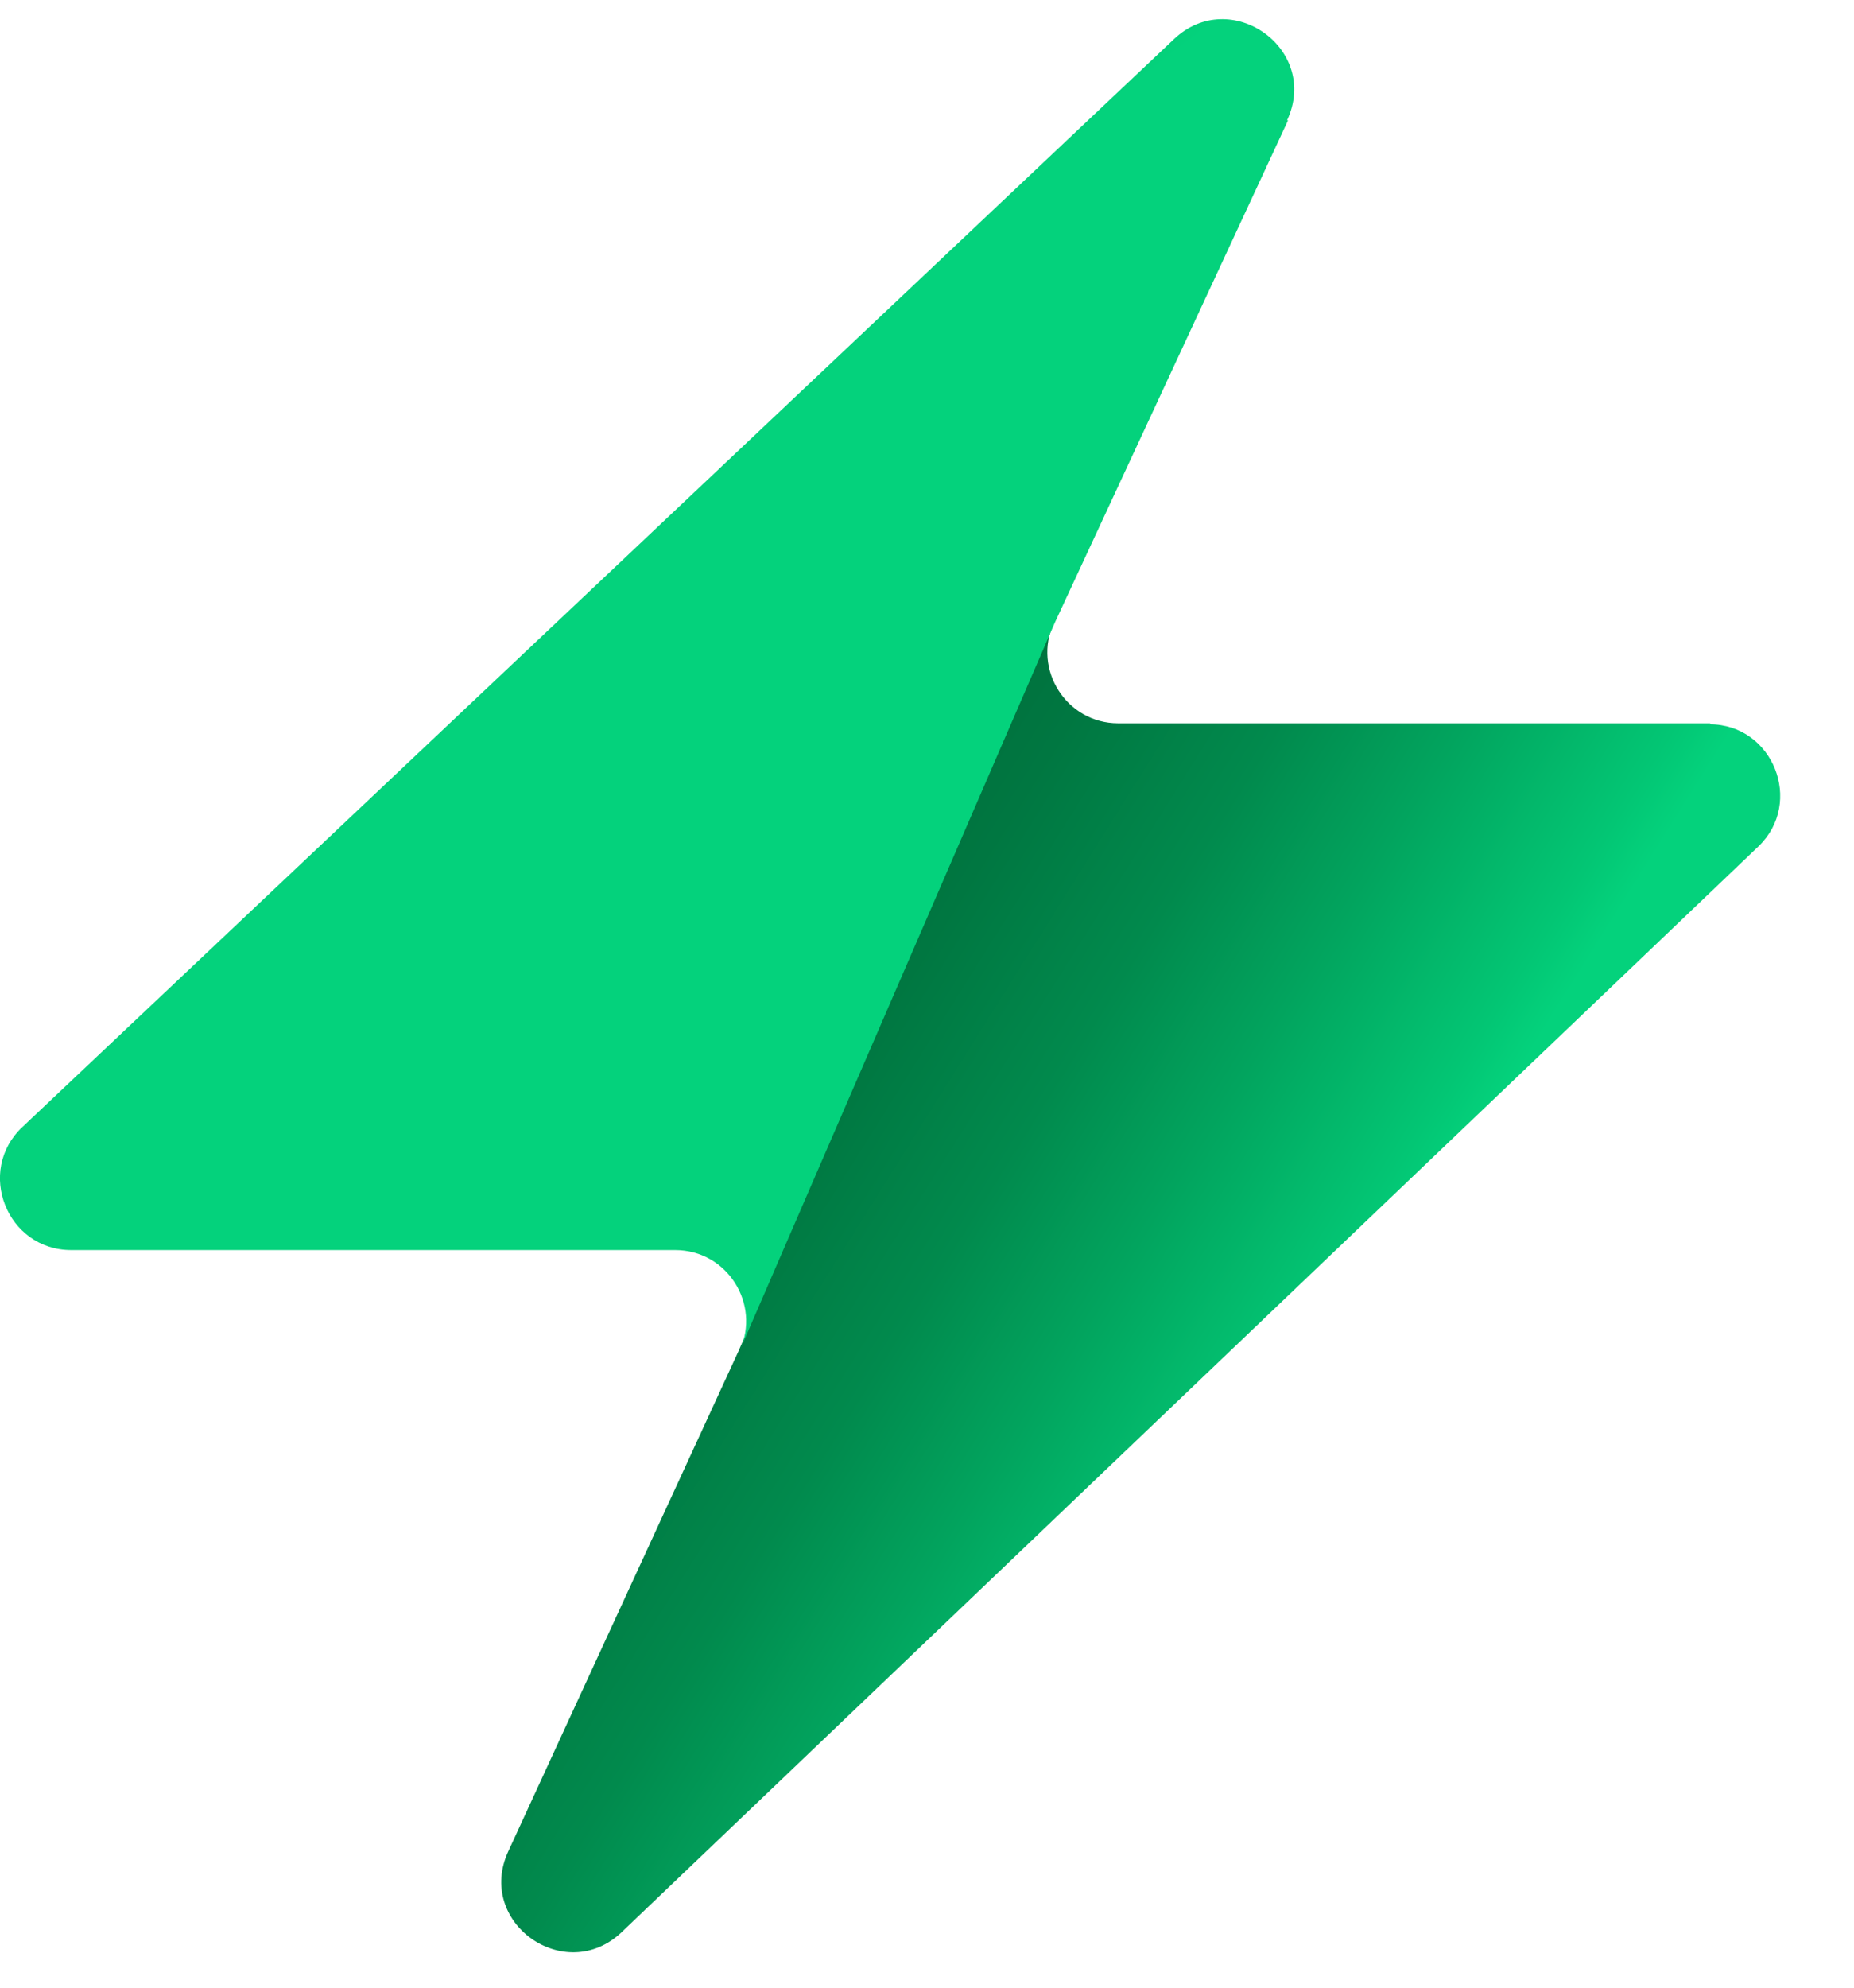
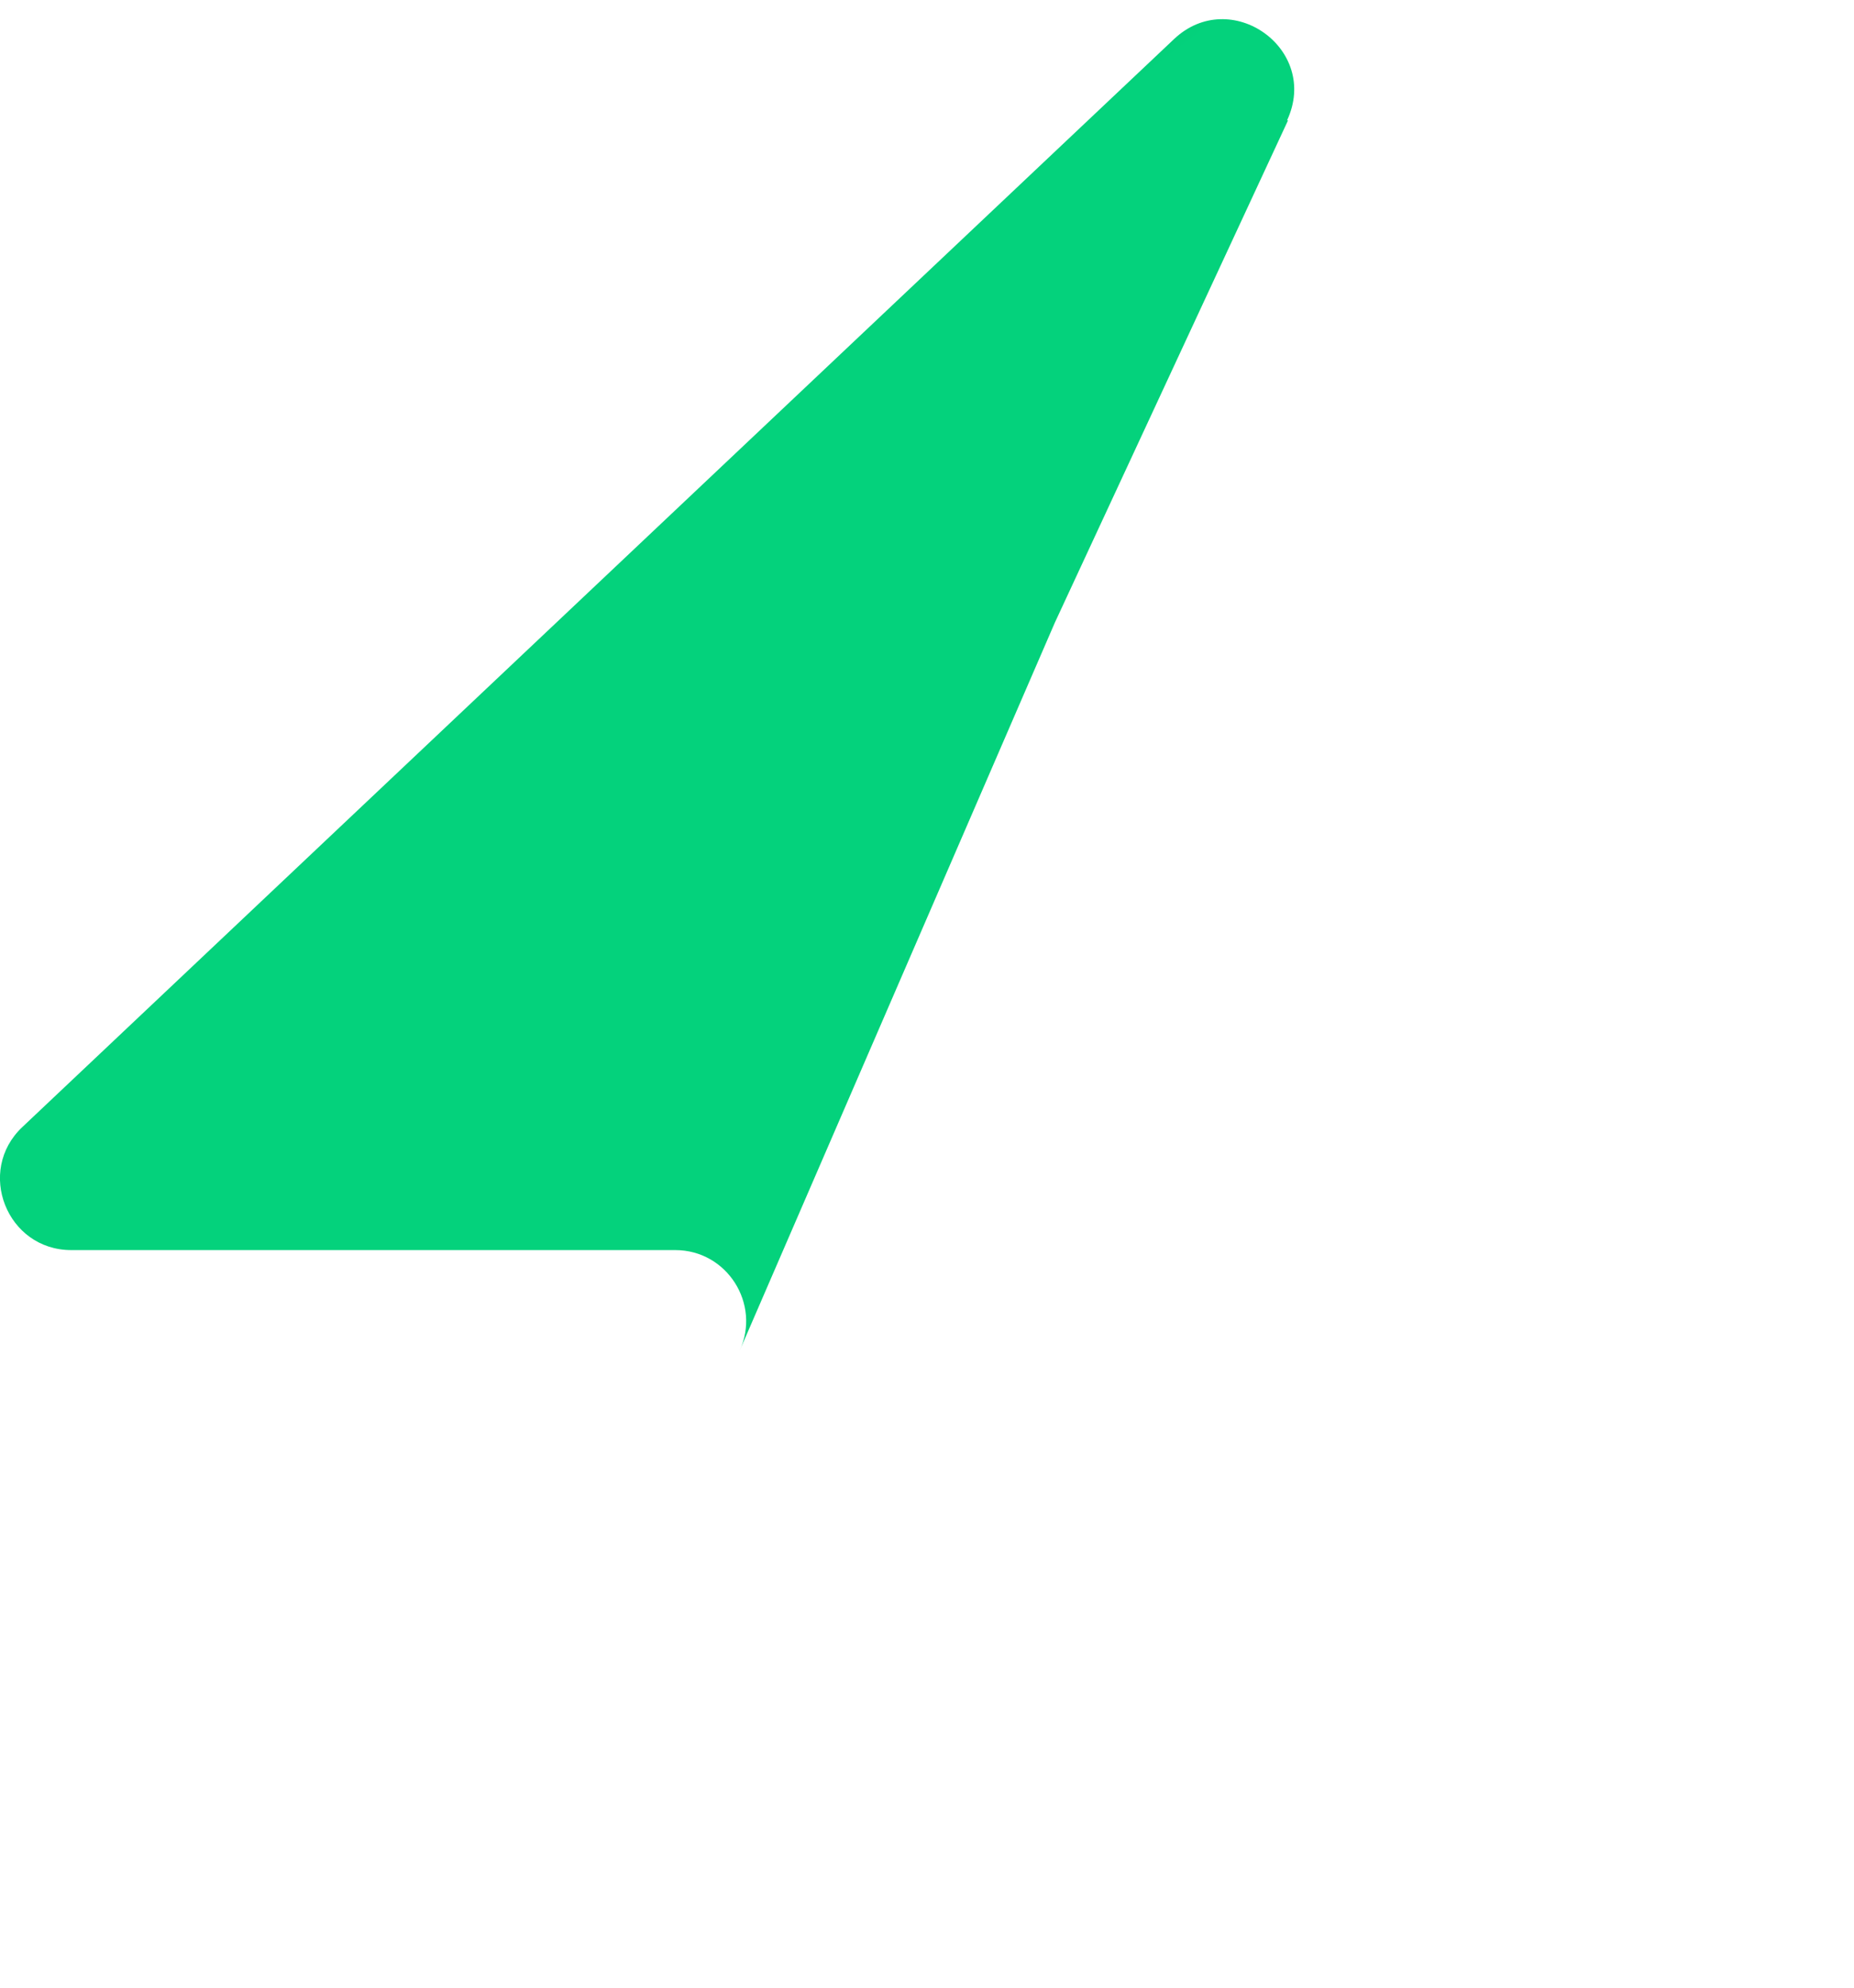
<svg xmlns="http://www.w3.org/2000/svg" width="56" height="60" viewBox="0 0 56 60" fill="none">
  <g clip-path="url(#clip0_227_700)">
-     <path d="M51.667 21.834H33.777C32.215 21.834 31.183 20.212 31.832 18.796L22.312 40.773L15.356 55.877C14.354 58.031 17.065 59.948 18.775 58.326L53.112 25.551C54.497 24.224 53.554 21.864 51.638 21.864L51.667 21.834Z" fill="url(#paint0_linear_227_700)" />
    <path d="M38.876 3.633C39.878 1.479 37.166 -0.438 35.457 1.184L0.678 34.018C-0.737 35.346 0.206 37.735 2.152 37.735H20.396C21.958 37.735 22.99 39.358 22.341 40.773L31.861 18.796L38.905 3.633H38.876Z" fill="url(#paint1_linear_227_700)" />
  </g>
  <defs>
    <linearGradient id="paint0_linear_227_700" x1="48.956" y1="49.446" x2="-17.099" y2="8.022" gradientUnits="userSpaceOnUse">
      <stop offset="0.15" stop-color="#04D27C" />
      <stop offset="0.17" stop-color="#03C674" />
      <stop offset="0.24" stop-color="#02A45E" />
      <stop offset="0.3" stop-color="#018A4D" />
      <stop offset="0.37" stop-color="#007741" />
      <stop offset="0.44" stop-color="#006B3A" />
      <stop offset="0.51" stop-color="#006838" />
    </linearGradient>
    <linearGradient id="paint1_linear_227_700" x1="27.823" y1="29.977" x2="-44.468" y2="-64.243" gradientUnits="userSpaceOnUse">
      <stop offset="0.15" stop-color="#04D27C" />
      <stop offset="0.17" stop-color="#03C674" />
      <stop offset="0.24" stop-color="#02A45E" />
      <stop offset="0.3" stop-color="#018A4D" />
      <stop offset="0.37" stop-color="#007741" />
      <stop offset="0.44" stop-color="#006B3A" />
      <stop offset="0.51" stop-color="#006838" />
    </linearGradient>
    <clipPath id="clip0_227_700">
      <rect width="56" height="59" fill="white" transform="translate(0 0.565)" />
    </clipPath>
  </defs>
</svg>